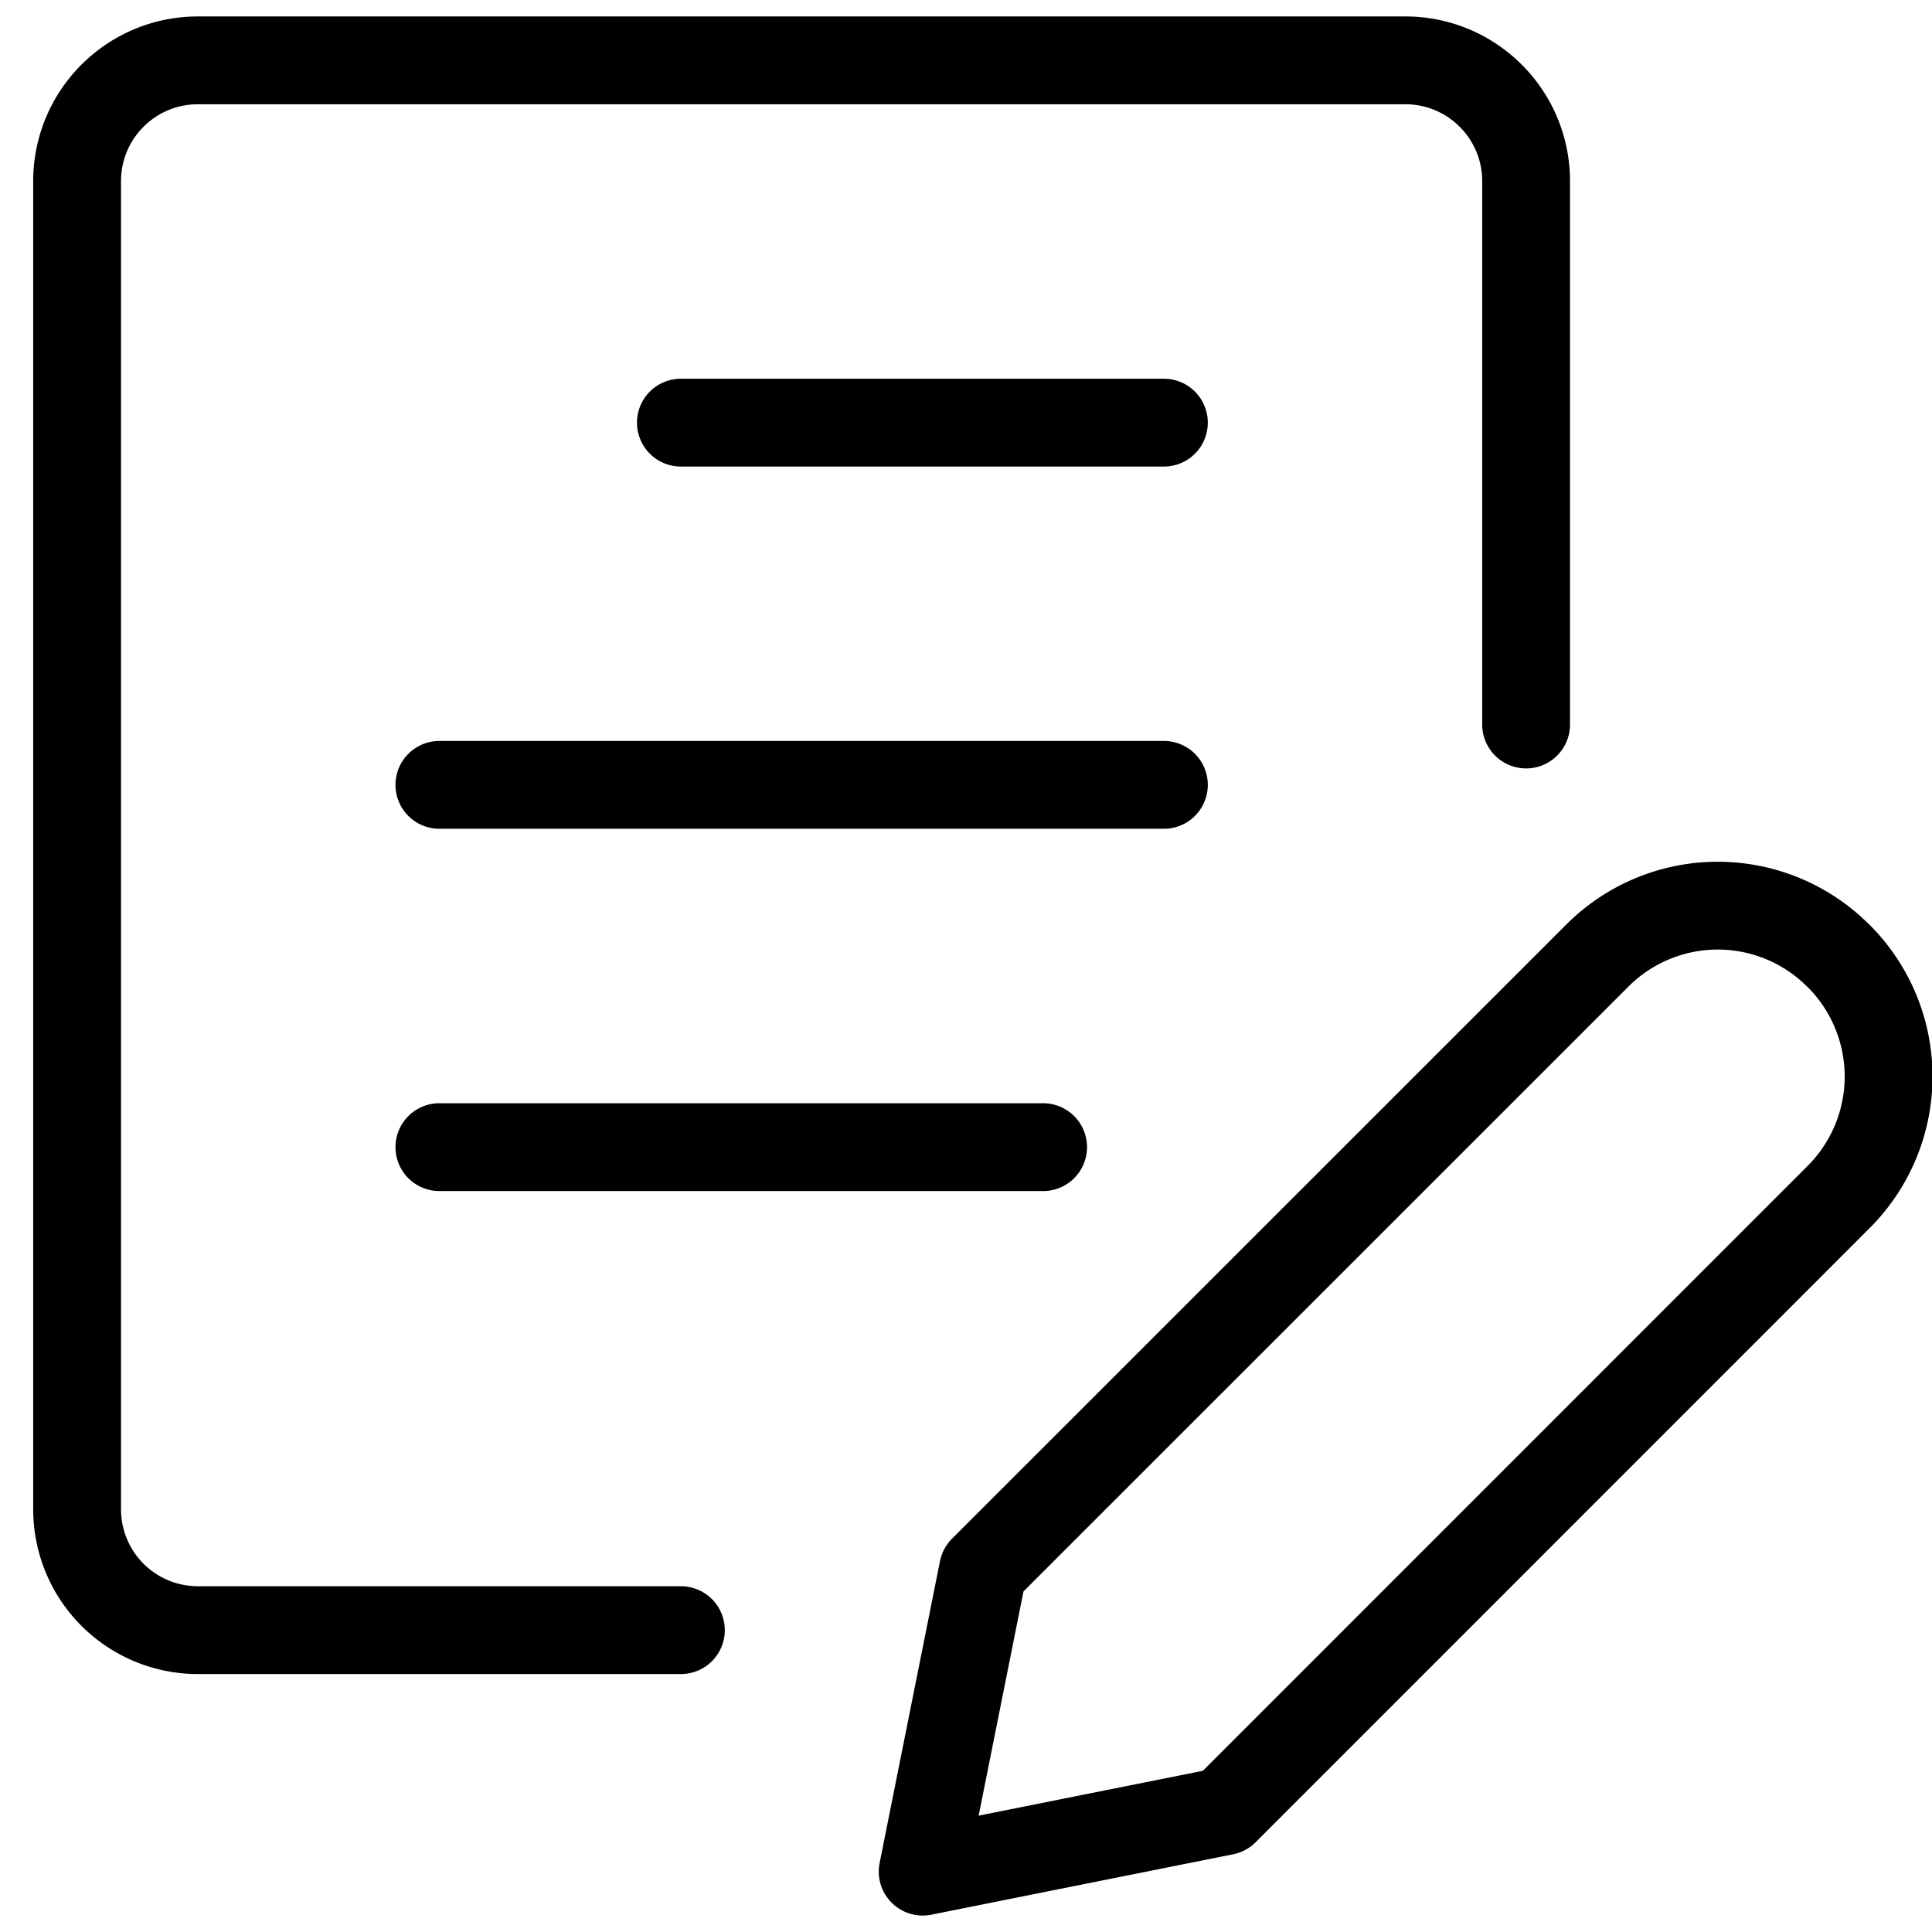
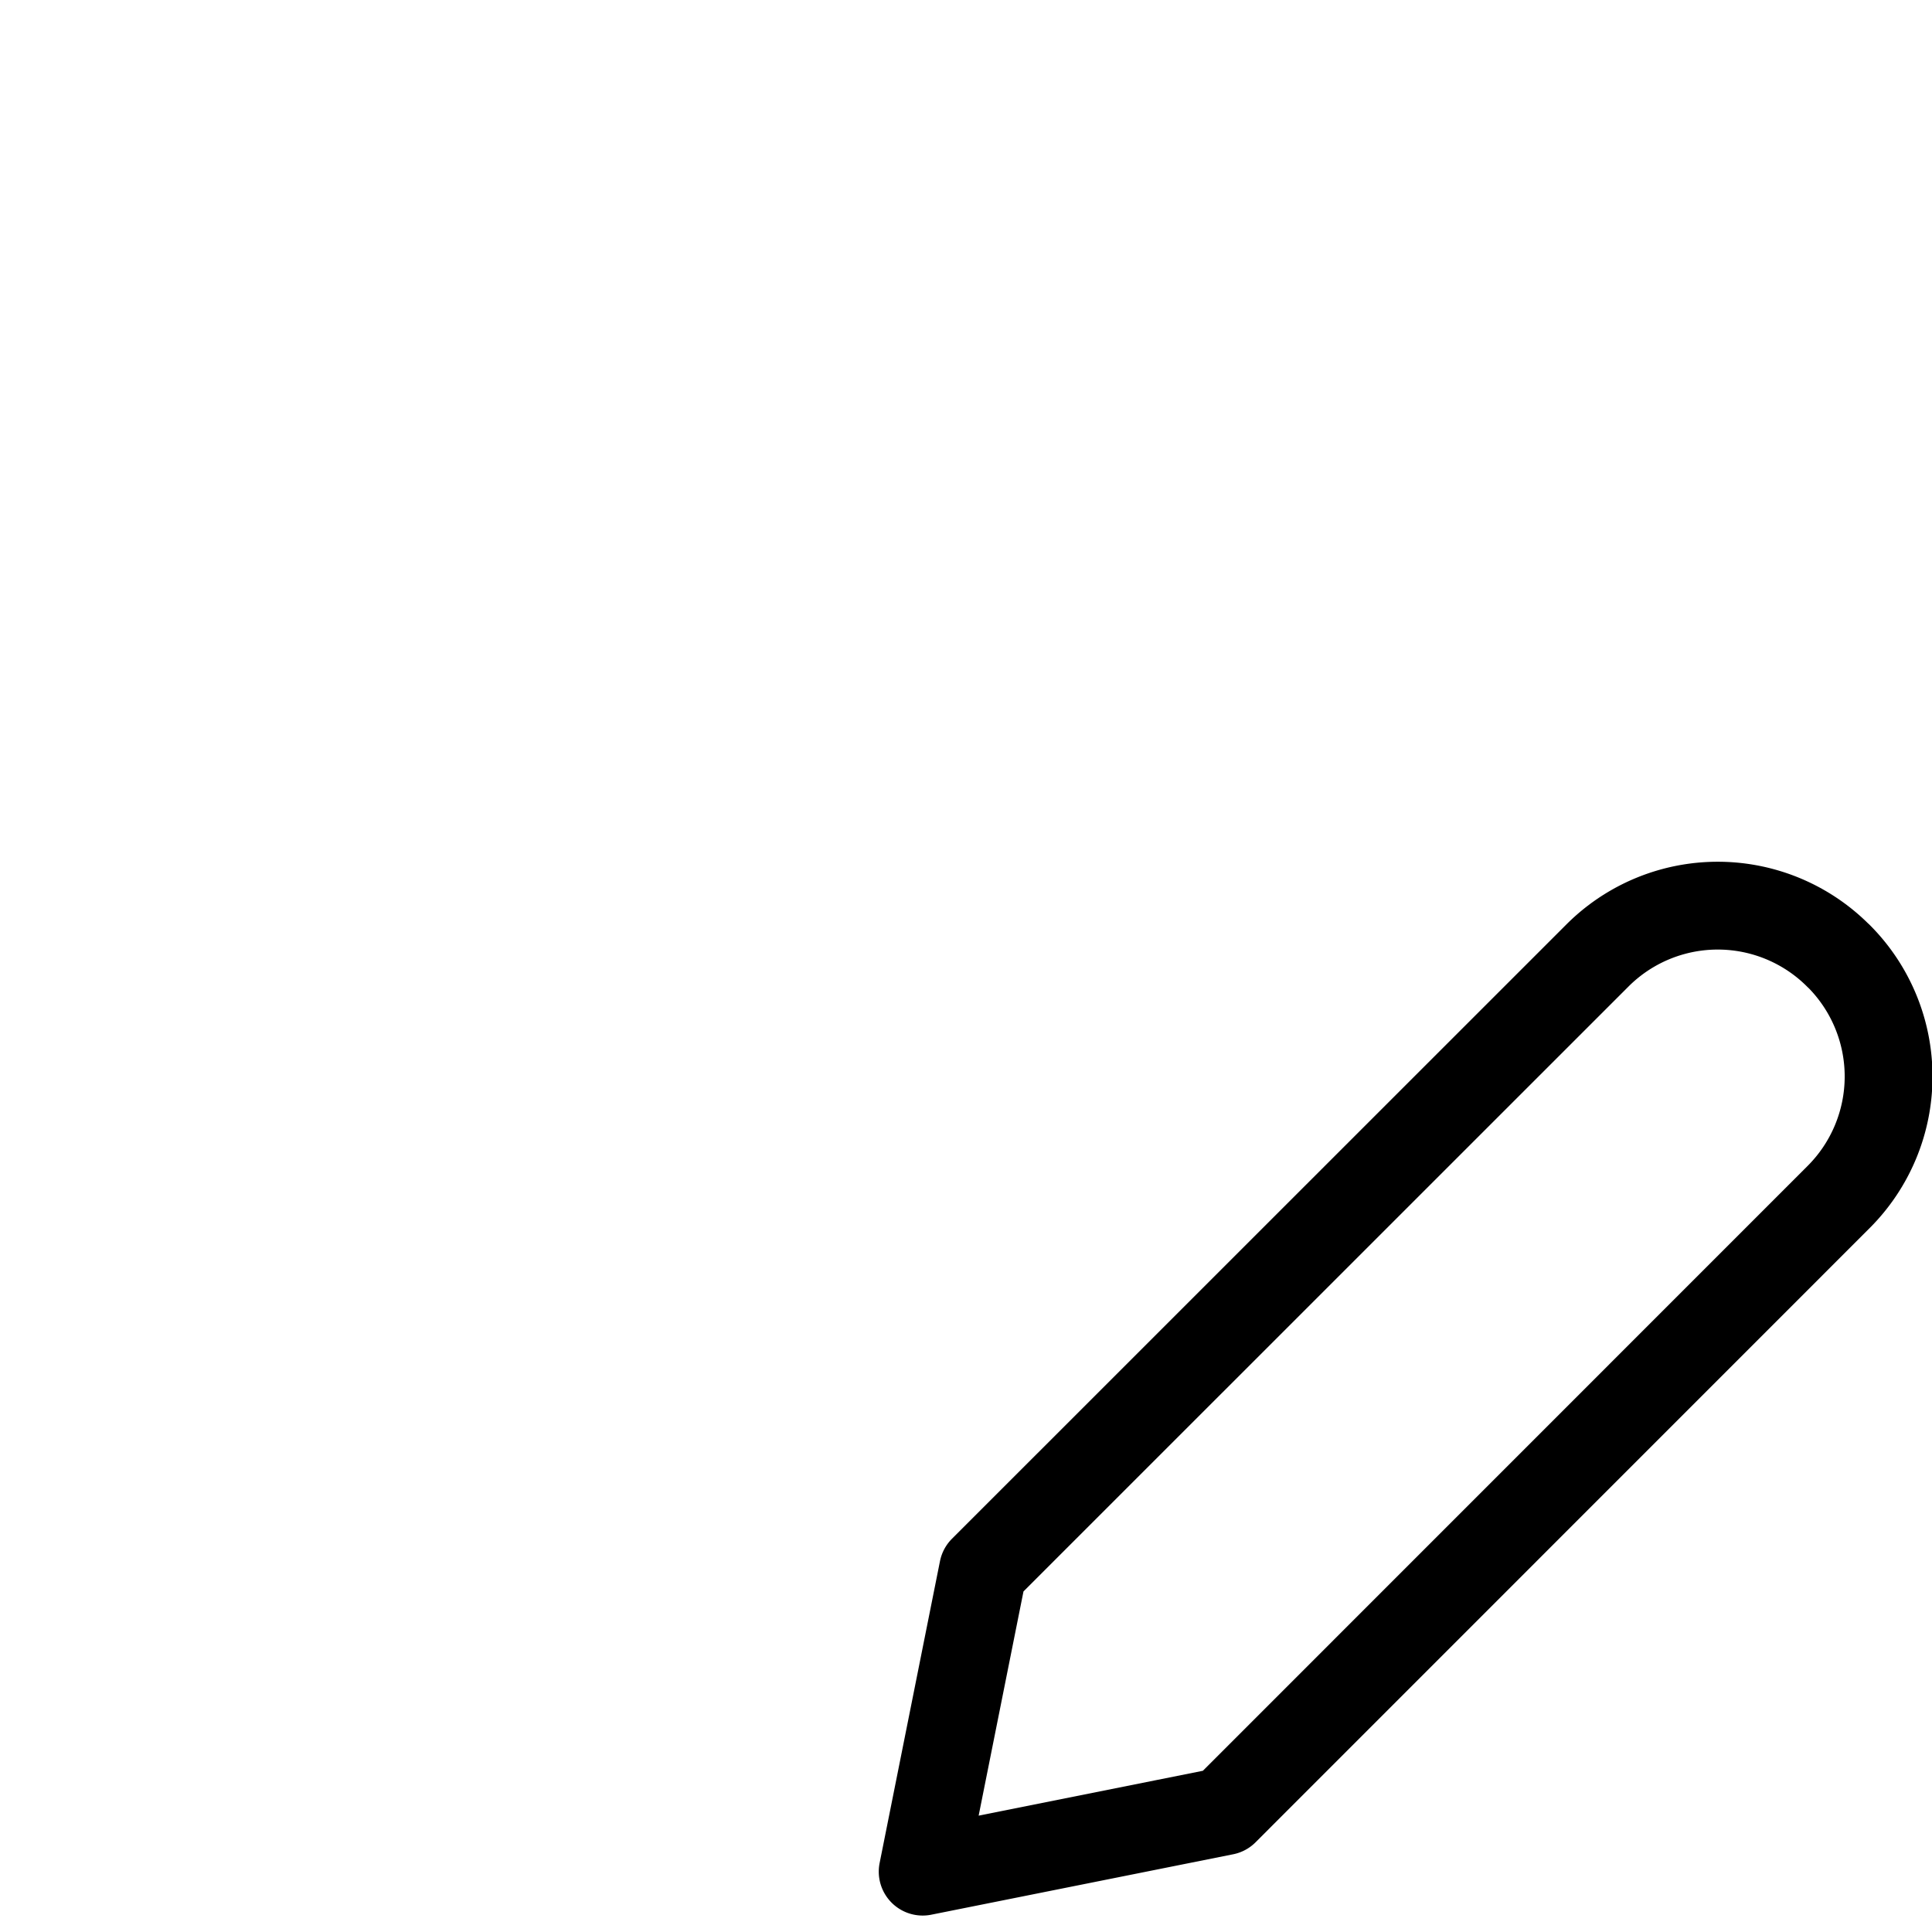
<svg xmlns="http://www.w3.org/2000/svg" width="33" height="33" fill="none">
  <g stroke="#000" stroke-width="1.5" stroke-linecap="round" stroke-linejoin="round">
    <path clip-rule="evenodd" d="M31.404 20.447l-10.488 10.49-5.156 1.032 1.031-5.156 10.493-10.491a2.906 2.906 0 014.113 0l.012.01a2.91 2.91 0 01-.005 4.115z" />
-     <path d="M11.63 27.844H3.38a2.063 2.063 0 01-2.063-2.063V3.094c0-1.14.924-2.063 2.063-2.063h20.625c1.139 0 2.062.924 2.062 2.063v9.281M11.63 7.219h8.25M7.505 13.406H19.88M7.505 19.594h10.312" />
  </g>
</svg>